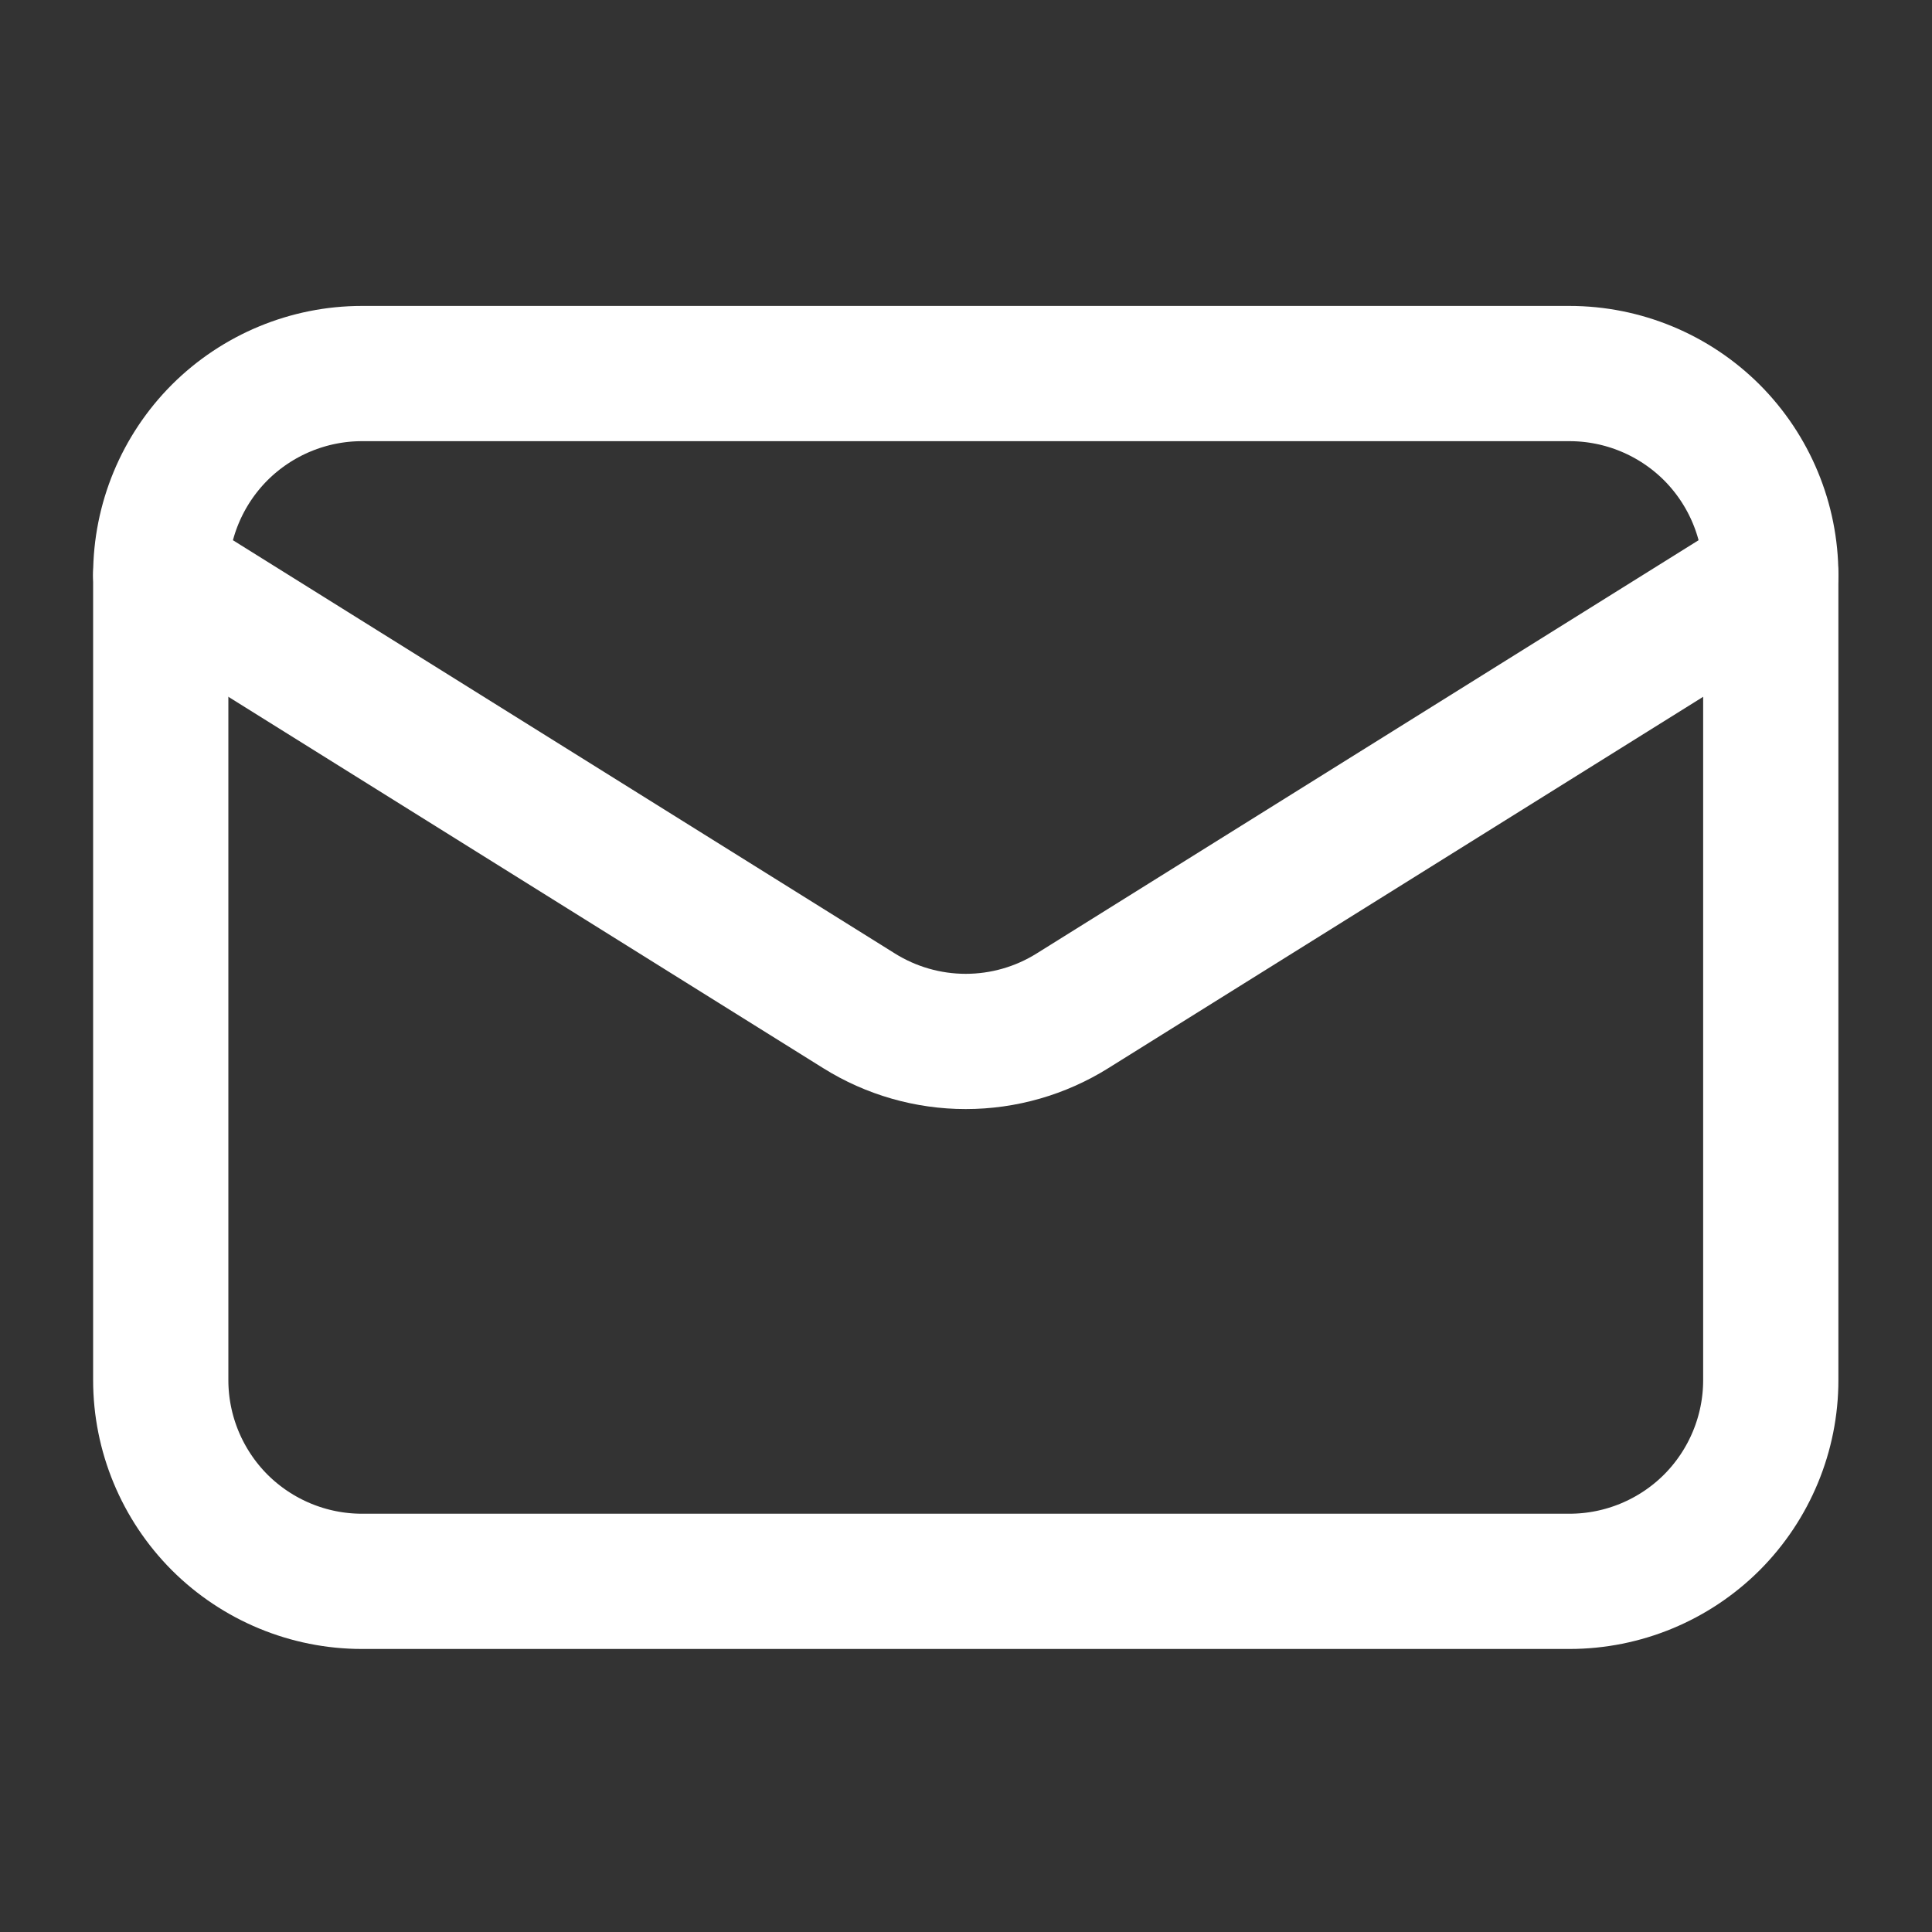
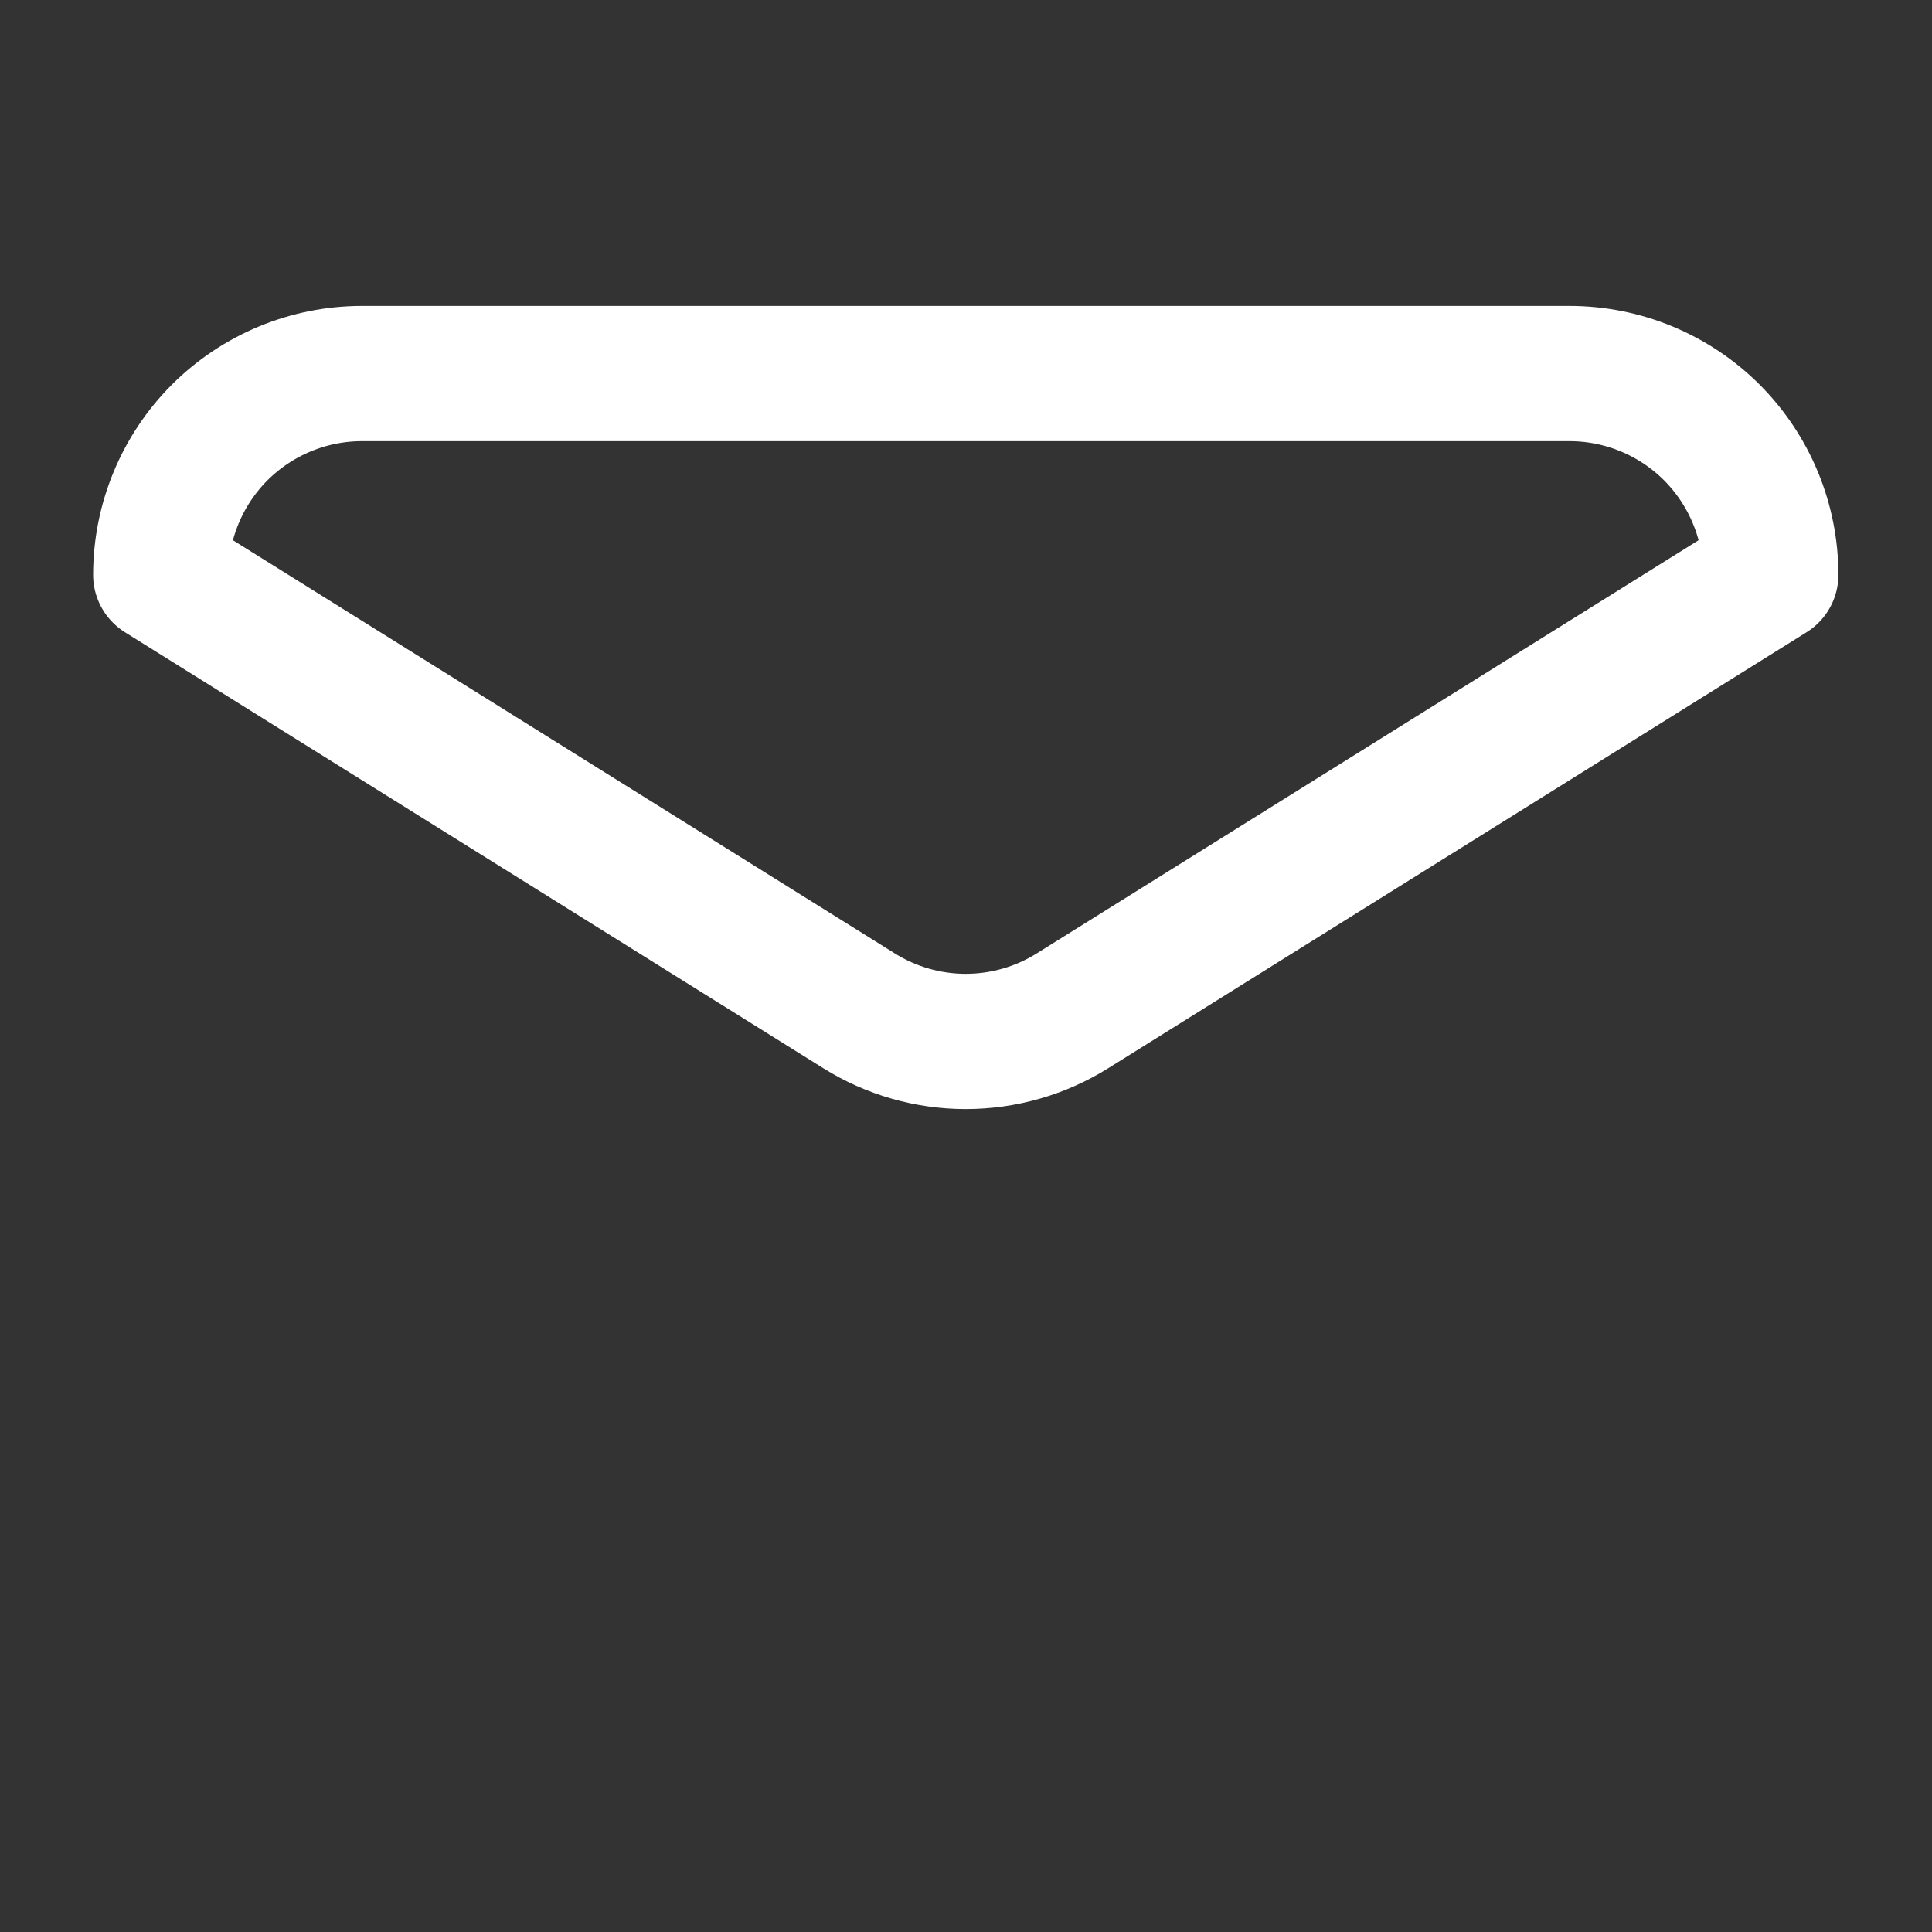
<svg xmlns="http://www.w3.org/2000/svg" width="20" height="20" viewBox="0 0 20 20" fill="none">
  <rect x="0" y="0" width="20" height="20" fill="#333333" stroke="none" />
  <g id="Line Rounded/Email">
    <g id="Email">
-       <path id="Vector" d="M18.331 5.953V14.287C18.331 14.839 18.111 15.369 17.721 15.76C17.33 16.15 16.8 16.37 16.247 16.37H3.747C3.195 16.37 2.665 16.15 2.274 15.76C1.884 15.369 1.664 14.839 1.664 14.287V5.953" stroke="white" stroke-width="1.4" stroke-linecap="round" stroke-linejoin="round" />
      <path id="Vector_2" d="M18.331 5.951C18.331 5.398 18.111 4.868 17.721 4.477C17.33 4.087 16.8 3.867 16.247 3.867H3.747C3.195 3.867 2.665 4.087 2.274 4.477C1.884 4.868 1.664 5.398 1.664 5.951L8.893 10.464C9.224 10.671 9.607 10.781 9.997 10.781C10.388 10.781 10.771 10.671 11.102 10.464L18.331 5.951Z" stroke="white" stroke-width="1.4" stroke-linecap="round" stroke-linejoin="round" />
    </g>
  </g>
</svg>